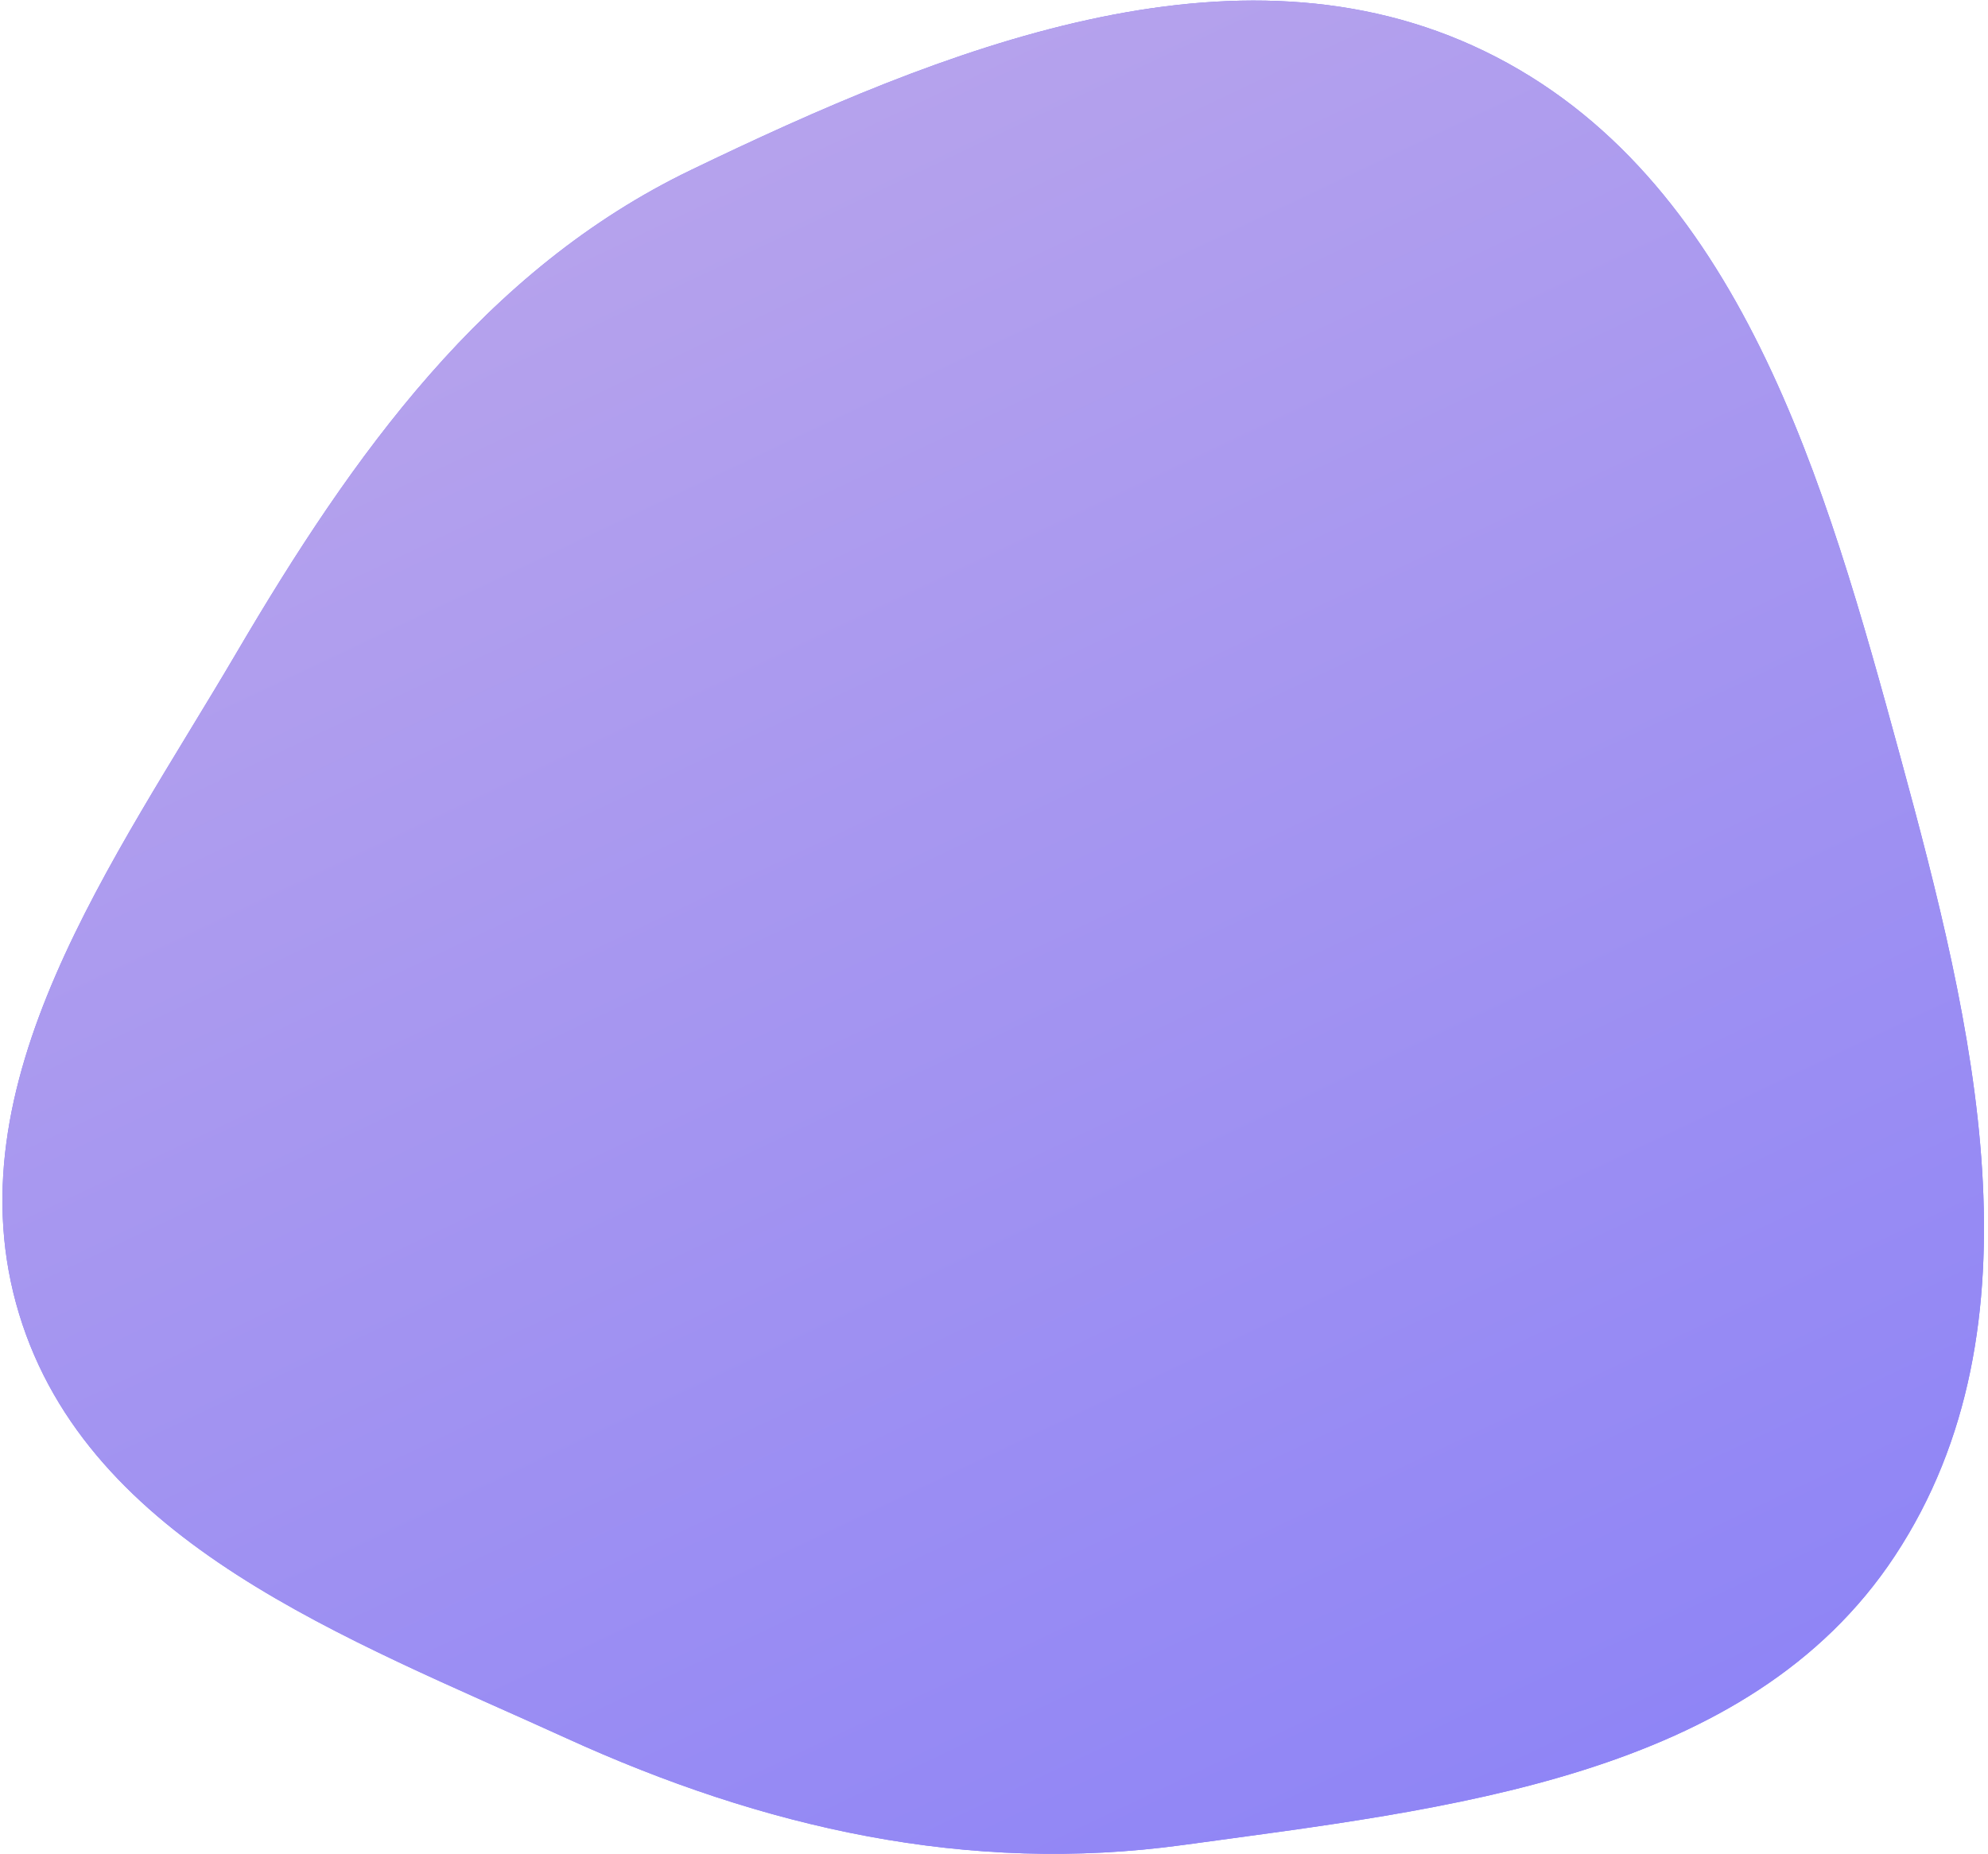
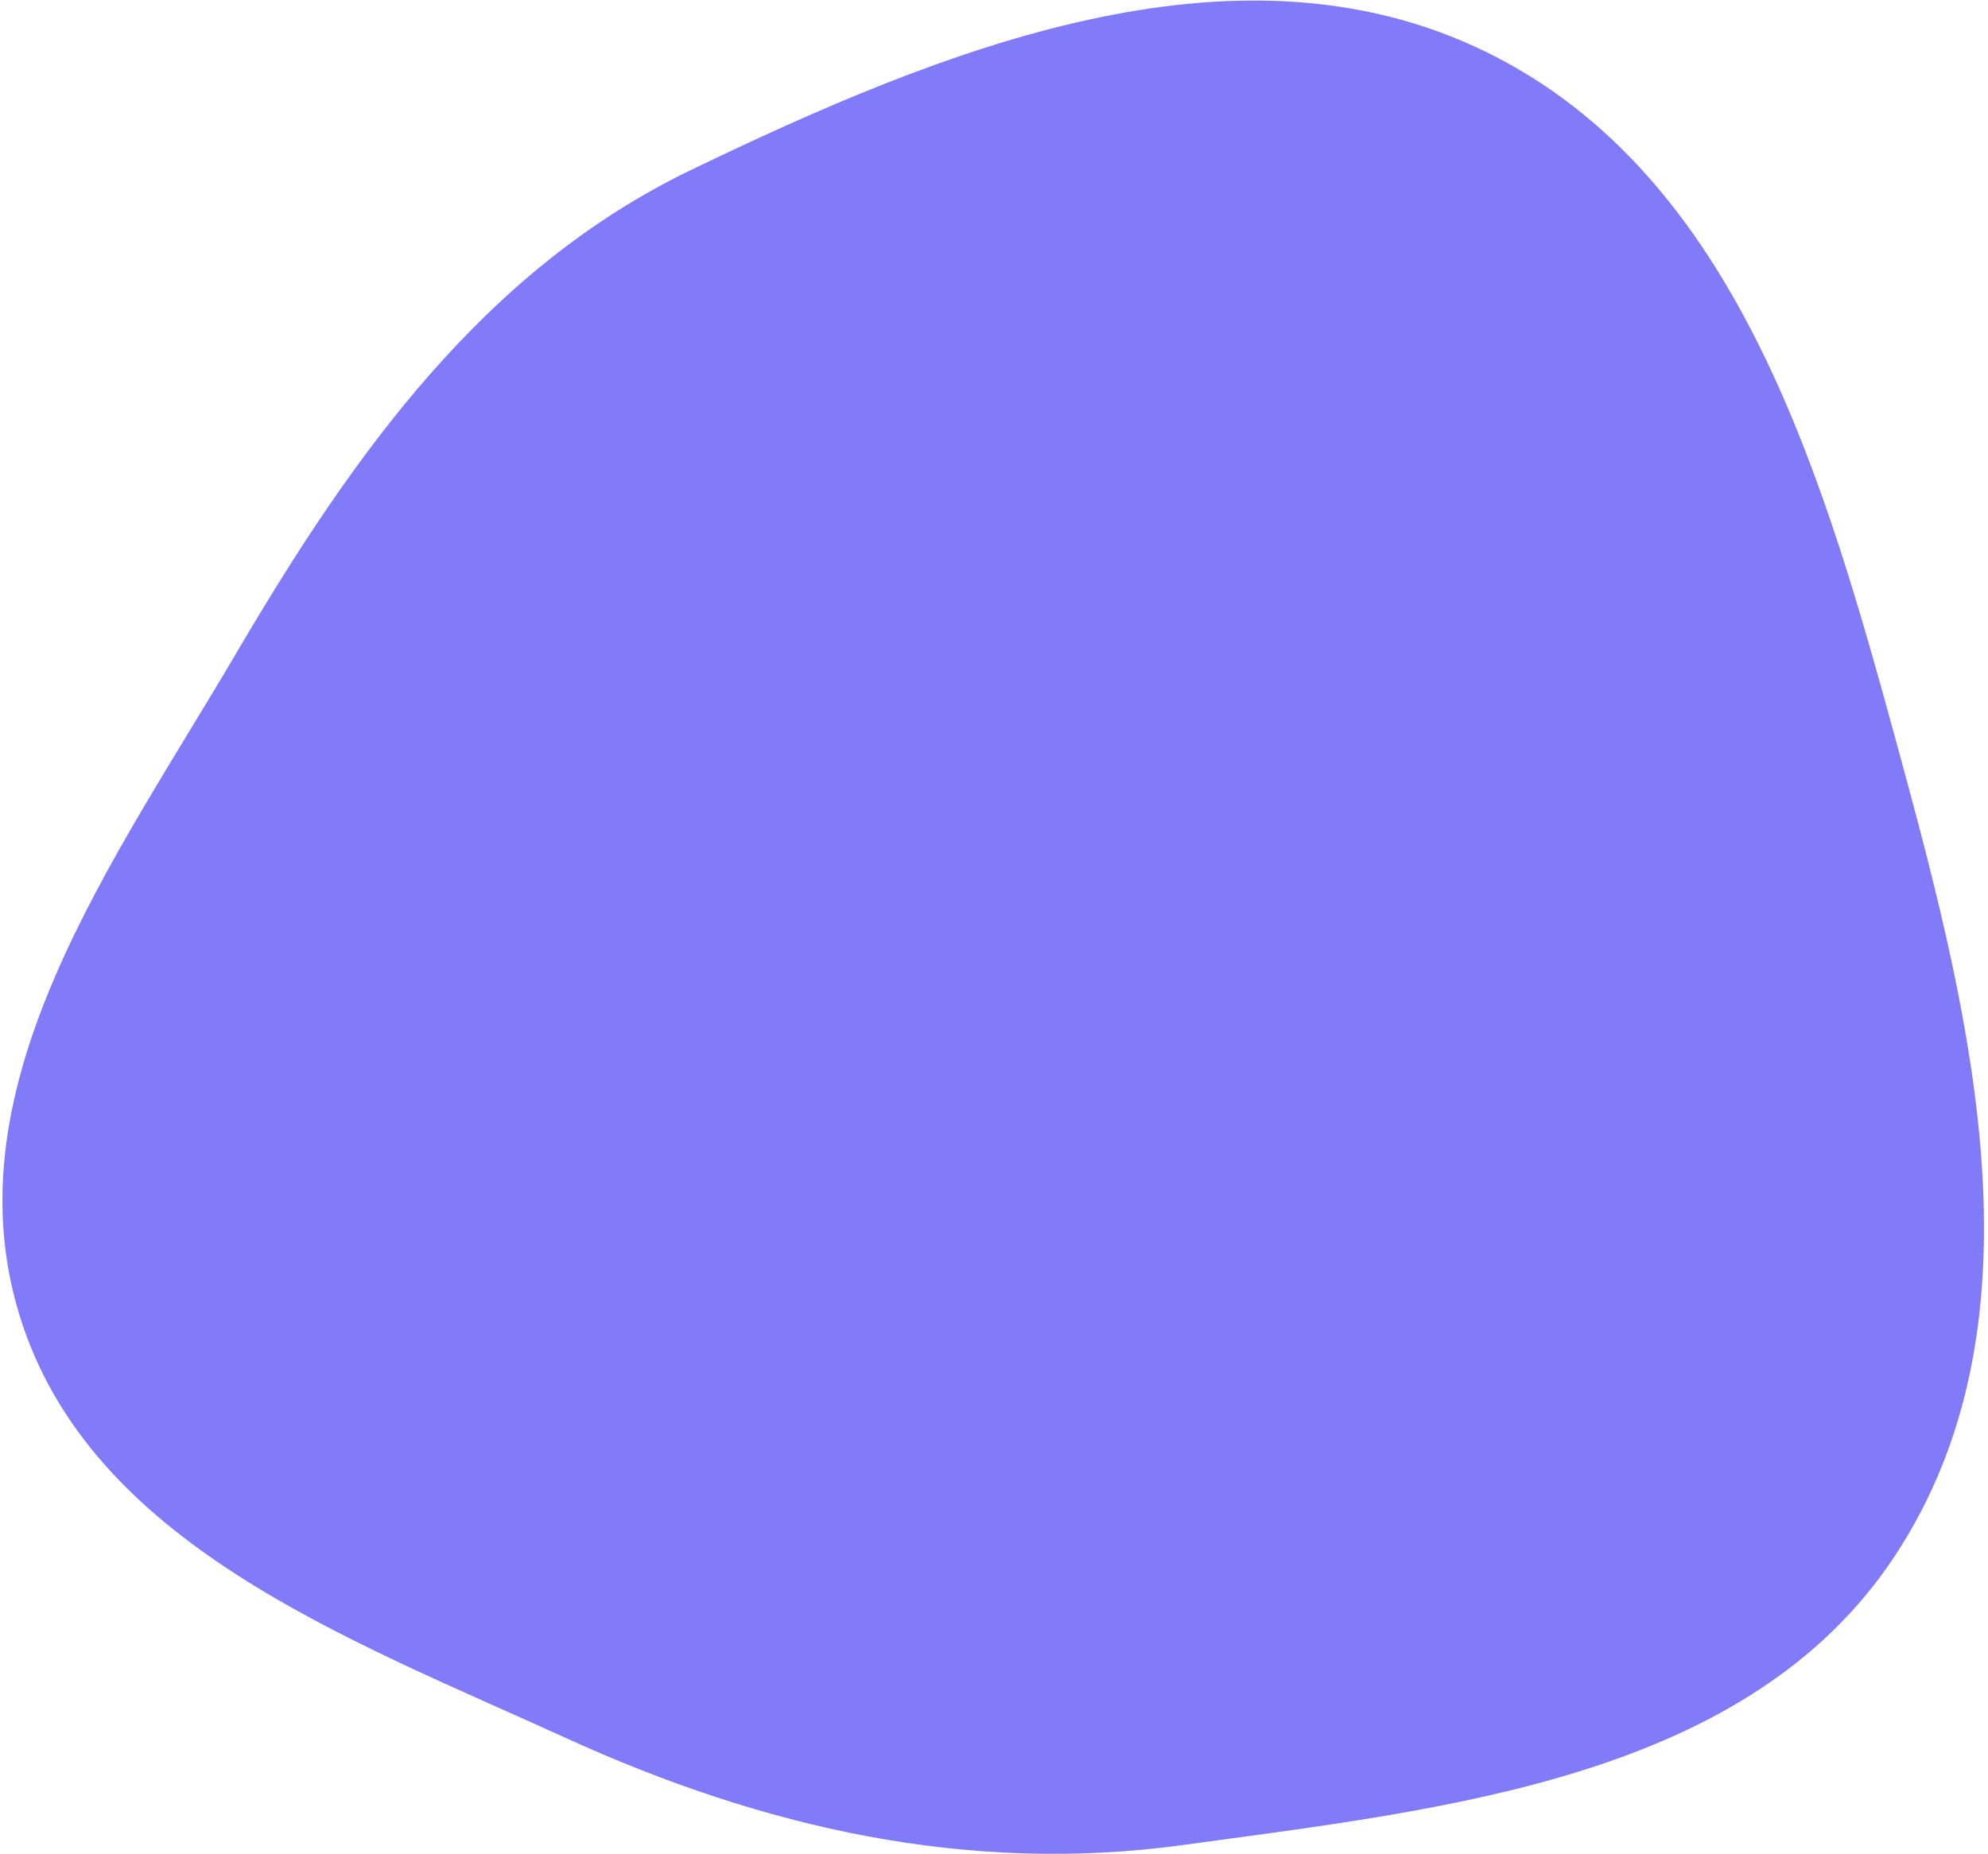
<svg xmlns="http://www.w3.org/2000/svg" width="298" height="278" viewBox="0 0 298 278" fill="none">
  <path fill-rule="evenodd" clip-rule="evenodd" d="M222.557 7.686C260.82 26.266 273.675 72.437 284.873 113.52C295.78 153.534 306.896 198.608 284.045 233.27C262.062 266.617 216.867 271.203 177.351 276.623C145.103 281.046 114.439 274.092 84.849 260.591C52.144 245.67 13.325 231.448 2.867 197.016C-7.629 162.459 17.128 129.078 35.434 97.9C52.883 68.182 72.561 40.442 103.58 25.487C141.155 7.372 185.086 -10.509 222.557 7.686Z" fill="#817AF9" />
-   <path fill-rule="evenodd" clip-rule="evenodd" d="M222.557 7.686C260.82 26.266 273.675 72.437 284.873 113.52C295.78 153.534 306.896 198.608 284.045 233.27C262.062 266.617 216.867 271.203 177.351 276.623C145.103 281.046 114.439 274.092 84.849 260.591C52.144 245.67 13.325 231.448 2.867 197.016C-7.629 162.459 17.128 129.078 35.434 97.9C52.883 68.182 72.561 40.442 103.58 25.487C141.155 7.372 185.086 -10.509 222.557 7.686Z" fill="url(#paint0_linear_1493_24305)" />
  <defs>
    <linearGradient id="paint0_linear_1493_24305" x1="140.421" y1="-146.849" x2="361.494" y2="319.616" gradientUnits="userSpaceOnUse">
      <stop stop-color="#C9B1E8" />
      <stop offset="1" stop-color="#817AF9" />
    </linearGradient>
  </defs>
</svg>